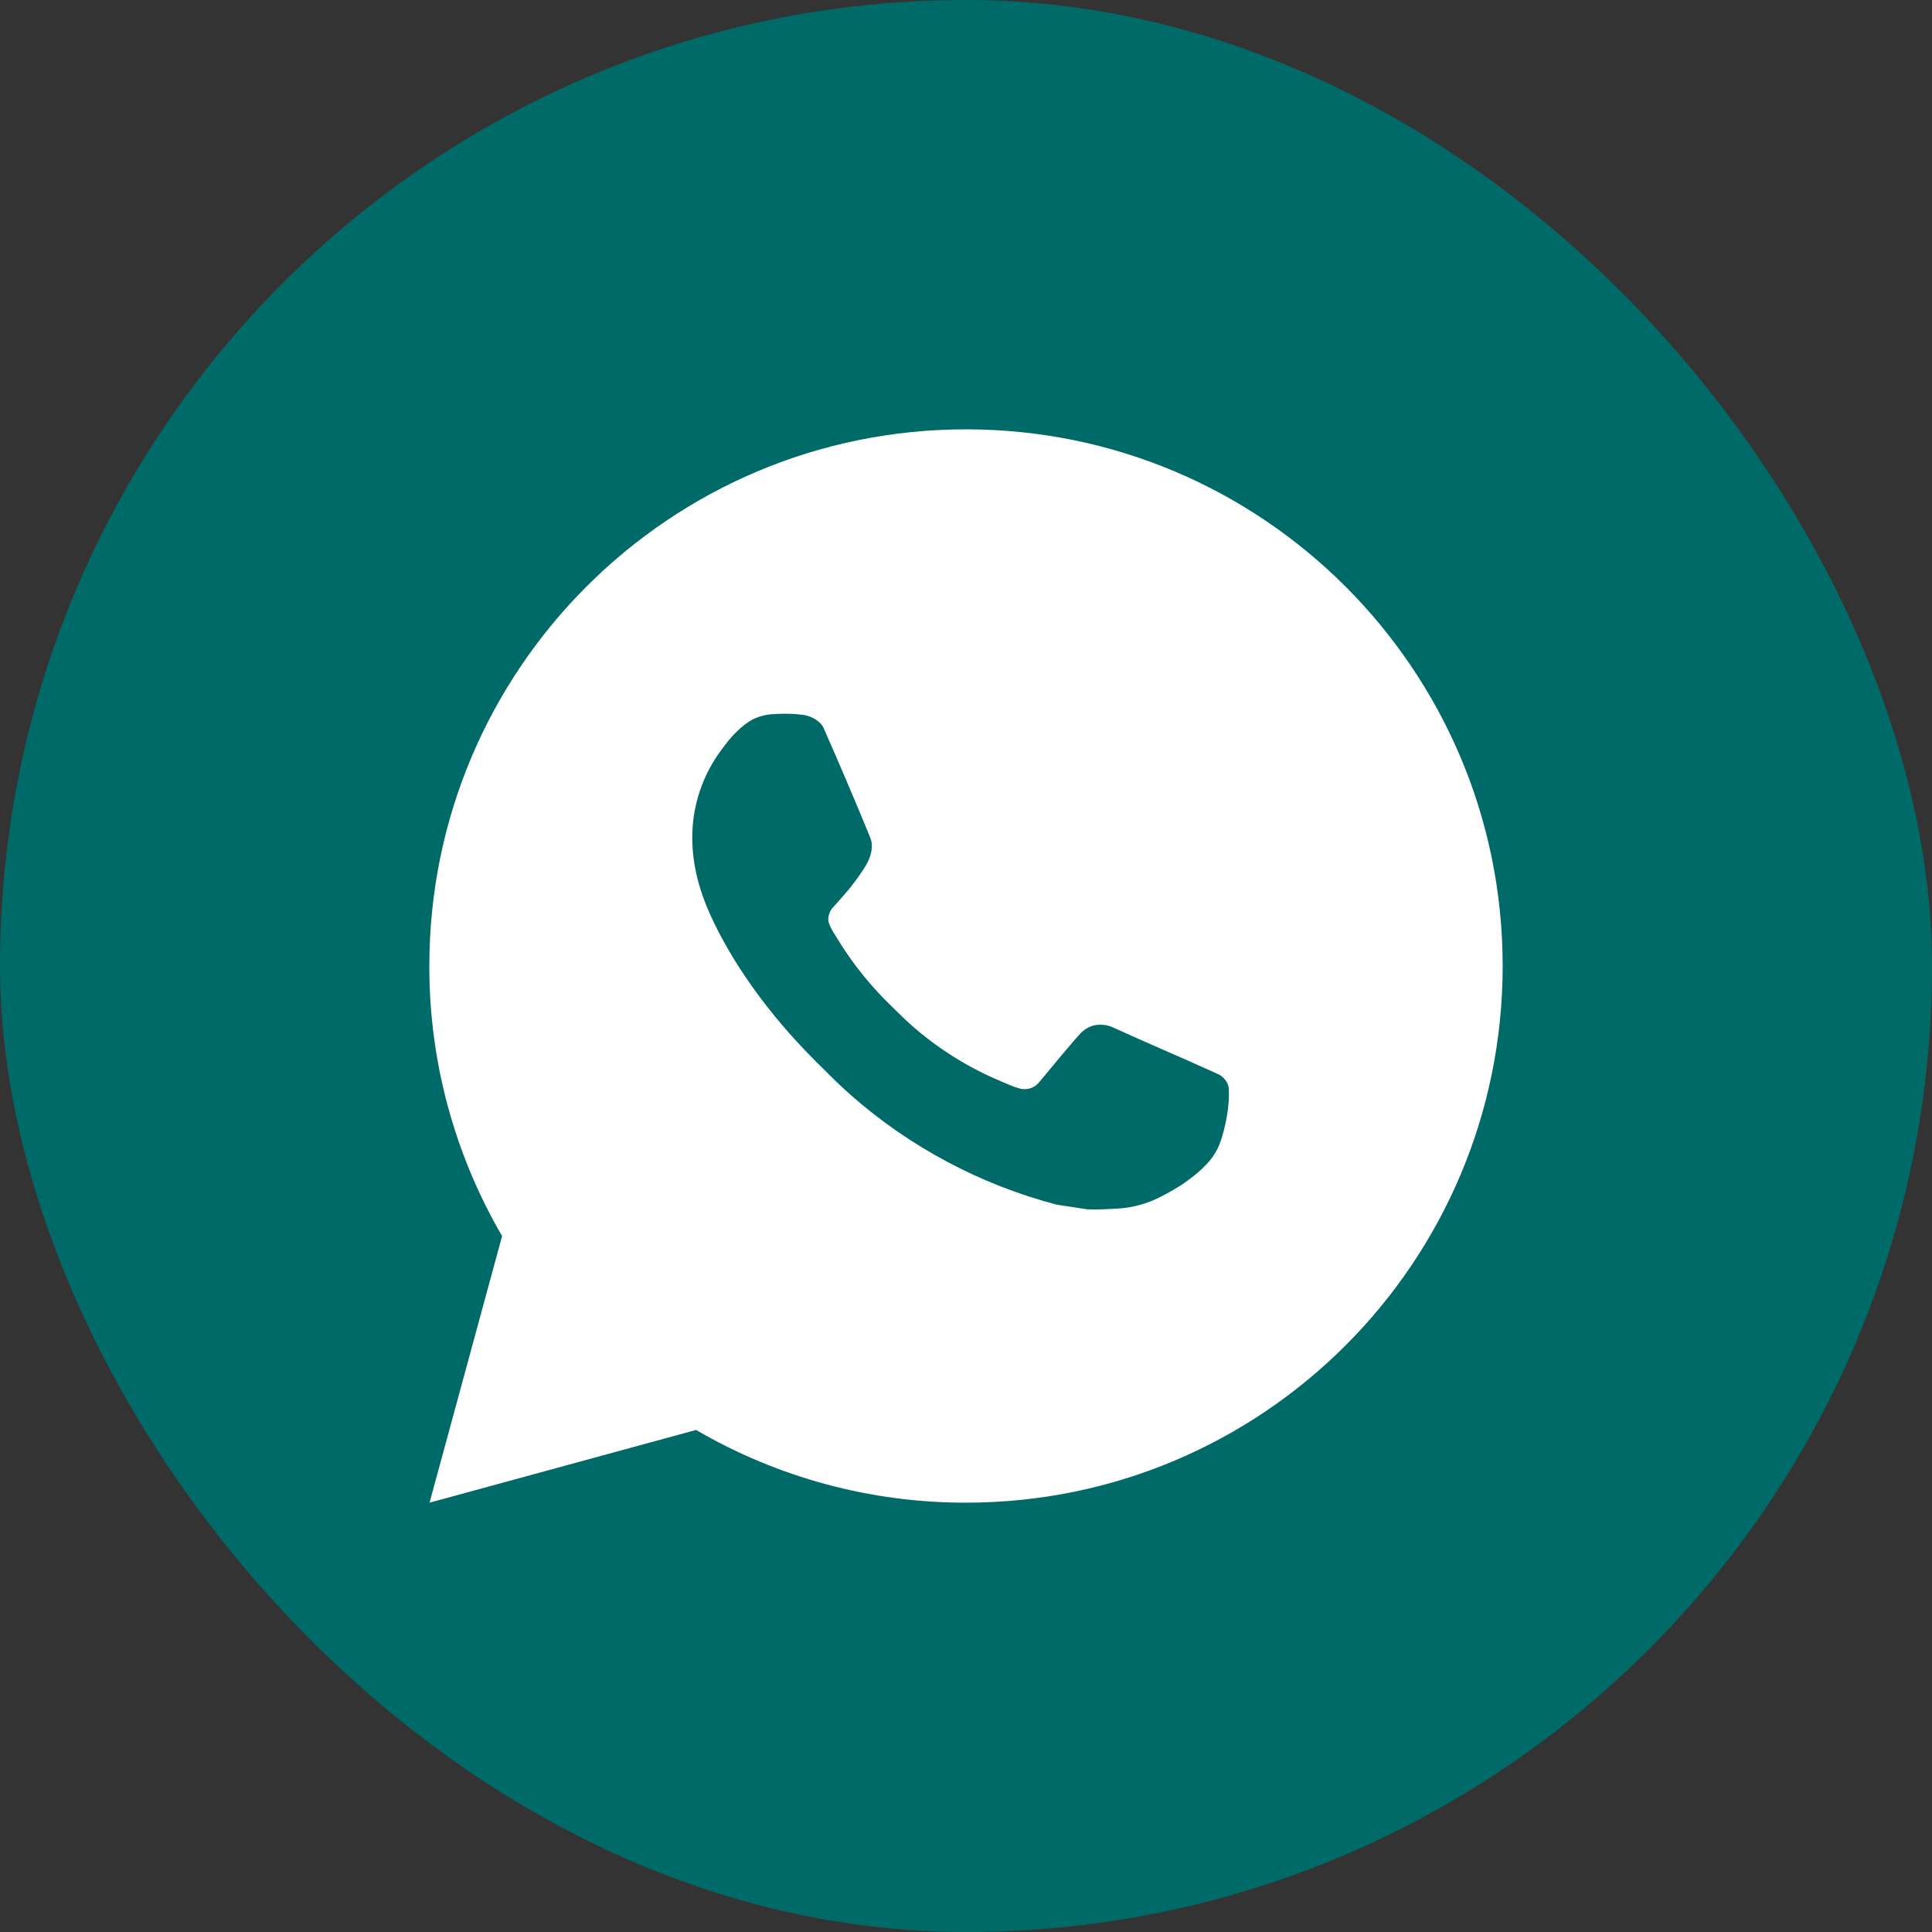
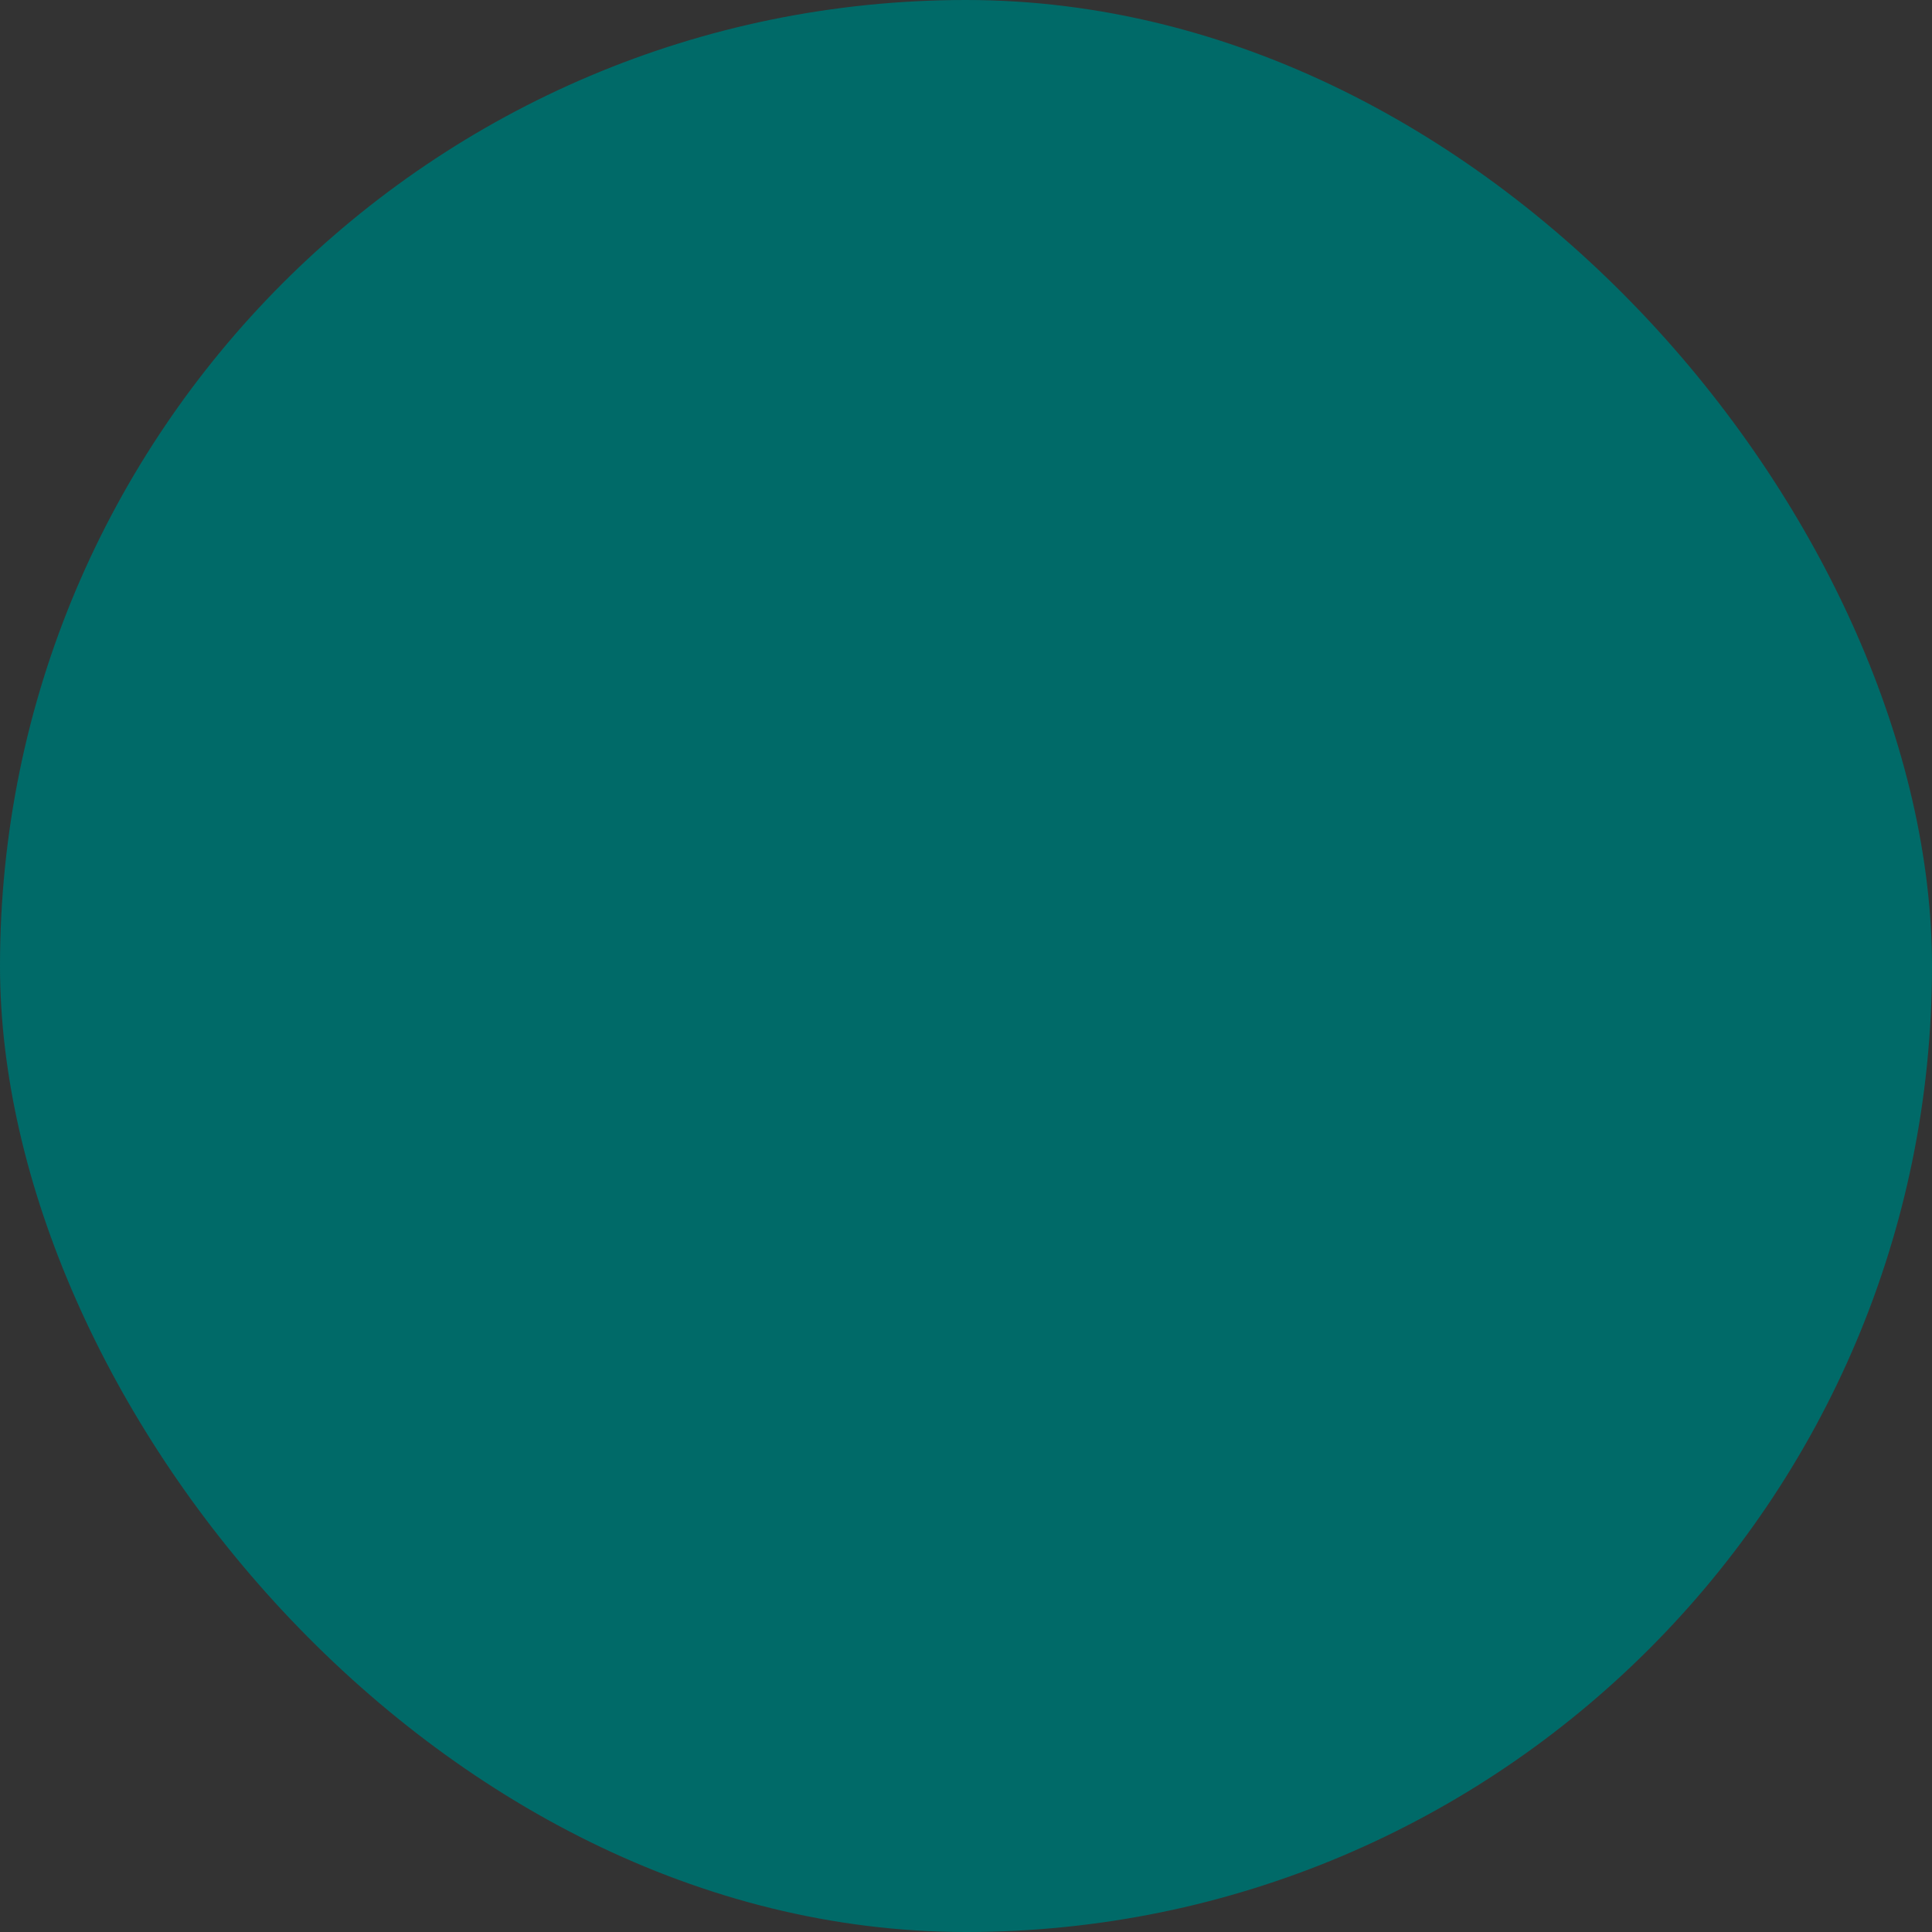
<svg xmlns="http://www.w3.org/2000/svg" width="36" height="36" viewBox="0 0 36 36" fill="none">
  <rect x="0" y="0" width="36" height="36" fill="#333333" stroke="none" />
  <rect y="0" width="36" height="36" rx="18" fill="#006A68" />
-   <path d="M18 8C23.523 8 28 12.477 28 18C28 23.523 23.523 28 18 28C16.233 28.003 14.497 27.535 12.97 26.645L8.004 28L9.356 23.032C8.465 21.505 7.997 19.768 8 18C8 12.477 12.477 8 18 8ZM14.592 13.3L14.392 13.308C14.262 13.316 14.136 13.35 14.02 13.408C13.912 13.47 13.812 13.546 13.726 13.636C13.606 13.749 13.538 13.847 13.465 13.942C13.095 14.423 12.896 15.014 12.899 15.62C12.901 16.11 13.029 16.587 13.229 17.033C13.638 17.935 14.311 18.89 15.199 19.775C15.413 19.988 15.623 20.202 15.849 20.401C16.952 21.373 18.267 22.073 19.689 22.447L20.257 22.534C20.442 22.544 20.627 22.53 20.813 22.521C21.104 22.506 21.389 22.427 21.646 22.29C21.777 22.223 21.905 22.149 22.029 22.07C22.029 22.07 22.072 22.042 22.154 21.98C22.289 21.88 22.372 21.809 22.484 21.692C22.567 21.606 22.639 21.505 22.694 21.39C22.772 21.227 22.85 20.916 22.882 20.657C22.906 20.459 22.899 20.351 22.896 20.284C22.892 20.177 22.803 20.066 22.706 20.019L22.124 19.758C22.124 19.758 21.254 19.379 20.722 19.137C20.666 19.113 20.607 19.099 20.546 19.096C20.478 19.089 20.409 19.097 20.343 19.119C20.278 19.141 20.218 19.176 20.168 19.223C20.163 19.221 20.096 19.278 19.373 20.154C19.331 20.21 19.274 20.252 19.209 20.275C19.143 20.298 19.072 20.302 19.005 20.284C18.94 20.267 18.876 20.245 18.814 20.218C18.69 20.166 18.647 20.146 18.562 20.11C17.988 19.86 17.457 19.521 16.987 19.107C16.861 18.997 16.744 18.877 16.624 18.761C16.231 18.384 15.888 17.958 15.604 17.493L15.545 17.398C15.503 17.334 15.468 17.265 15.443 17.193C15.405 17.046 15.504 16.928 15.504 16.928C15.504 16.928 15.747 16.662 15.86 16.518C15.97 16.378 16.063 16.242 16.123 16.145C16.241 15.955 16.278 15.76 16.216 15.609C15.936 14.925 15.646 14.244 15.348 13.568C15.289 13.434 15.114 13.338 14.955 13.319C14.901 13.313 14.847 13.307 14.793 13.303C14.659 13.297 14.524 13.298 14.39 13.307L14.592 13.3Z" fill="white" />
</svg>